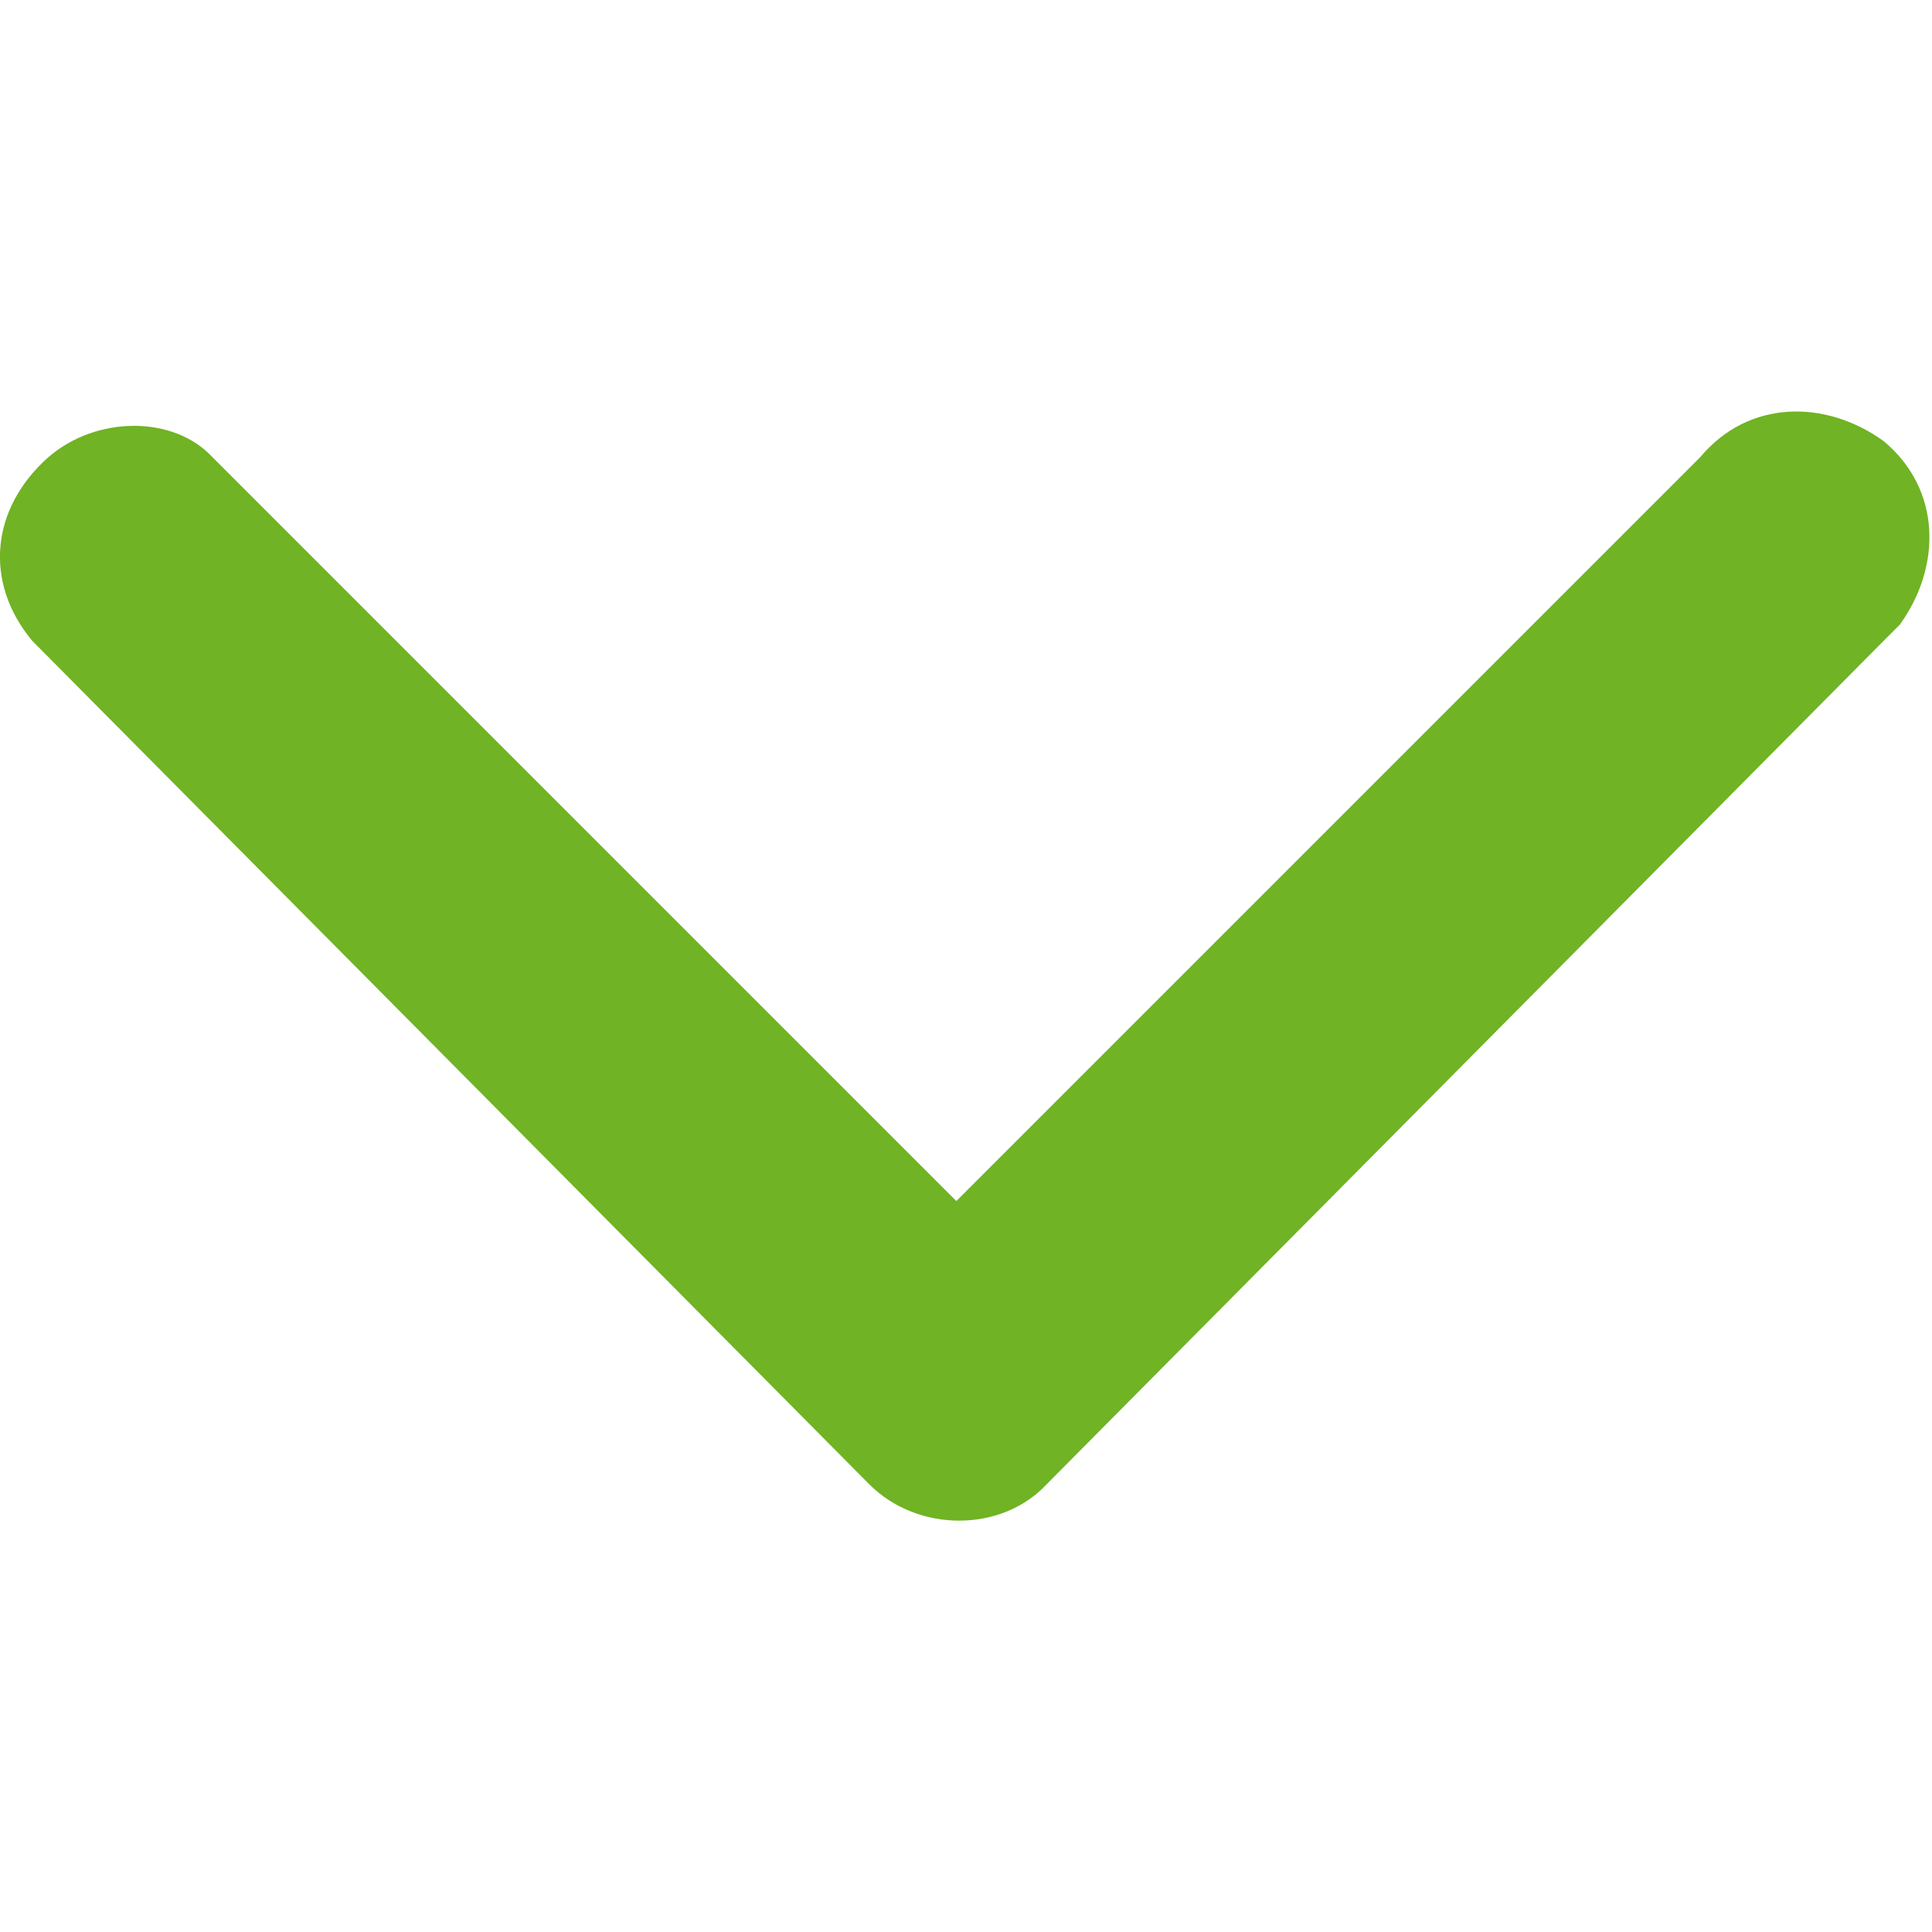
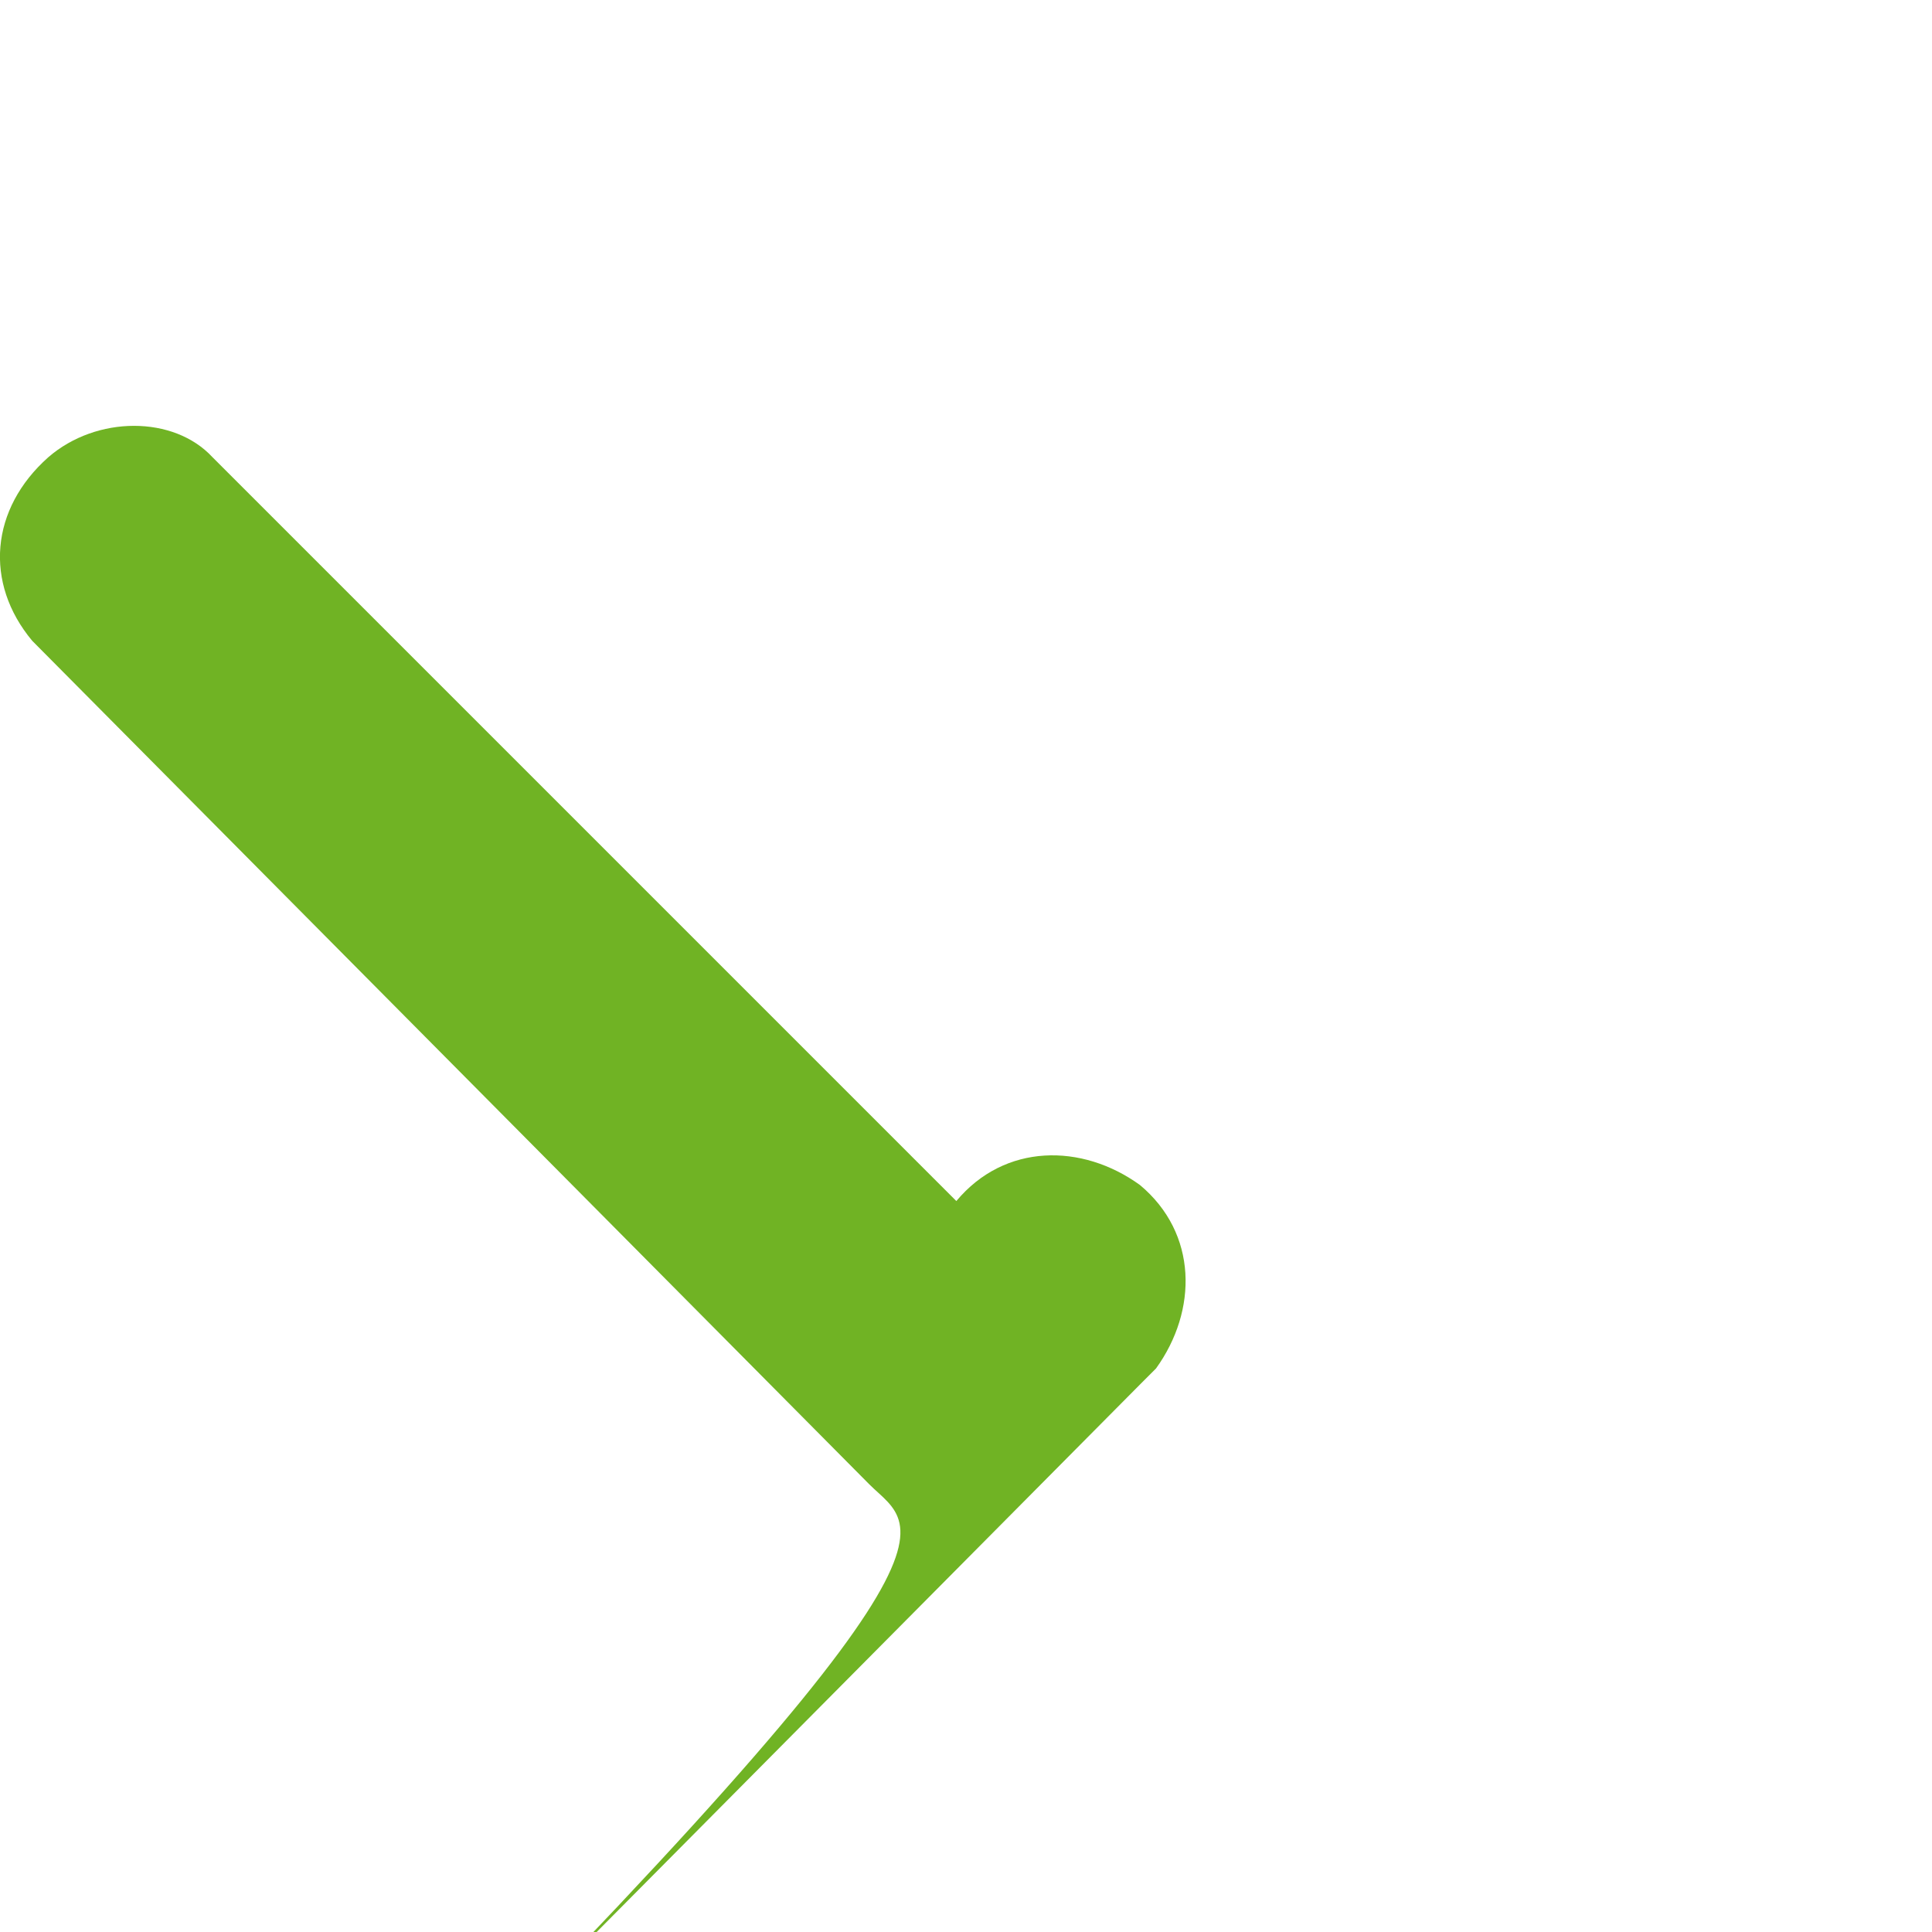
<svg xmlns="http://www.w3.org/2000/svg" version="1.1" id="レイヤー_1" x="0px" y="0px" viewBox="0 0 60 60" style="enable-background:new 0 0 60 60;" xml:space="preserve">
  <style type="text/css">
	.st0{fill:#70B324;}
</style>
  <g id="_">
-     <path class="st0" d="M27,46.1L1,19.9c-1.5-1.8-1.3-4.1,0.5-5.7c1.5-1.3,3.9-1.3,5.1,0l23.1,23.1l23.1-23.1c1.5-1.8,3.9-1.8,5.7-0.5   c1.8,1.5,1.8,3.9,0.5,5.7c-0.3,0.3-0.3,0.3-0.5,0.5l-26,26.2C31.1,47.6,28.5,47.6,27,46.1z" />
+     <path class="st0" d="M27,46.1L1,19.9c-1.5-1.8-1.3-4.1,0.5-5.7c1.5-1.3,3.9-1.3,5.1,0l23.1,23.1c1.5-1.8,3.9-1.8,5.7-0.5   c1.8,1.5,1.8,3.9,0.5,5.7c-0.3,0.3-0.3,0.3-0.5,0.5l-26,26.2C31.1,47.6,28.5,47.6,27,46.1z" />
  </g>
</svg>